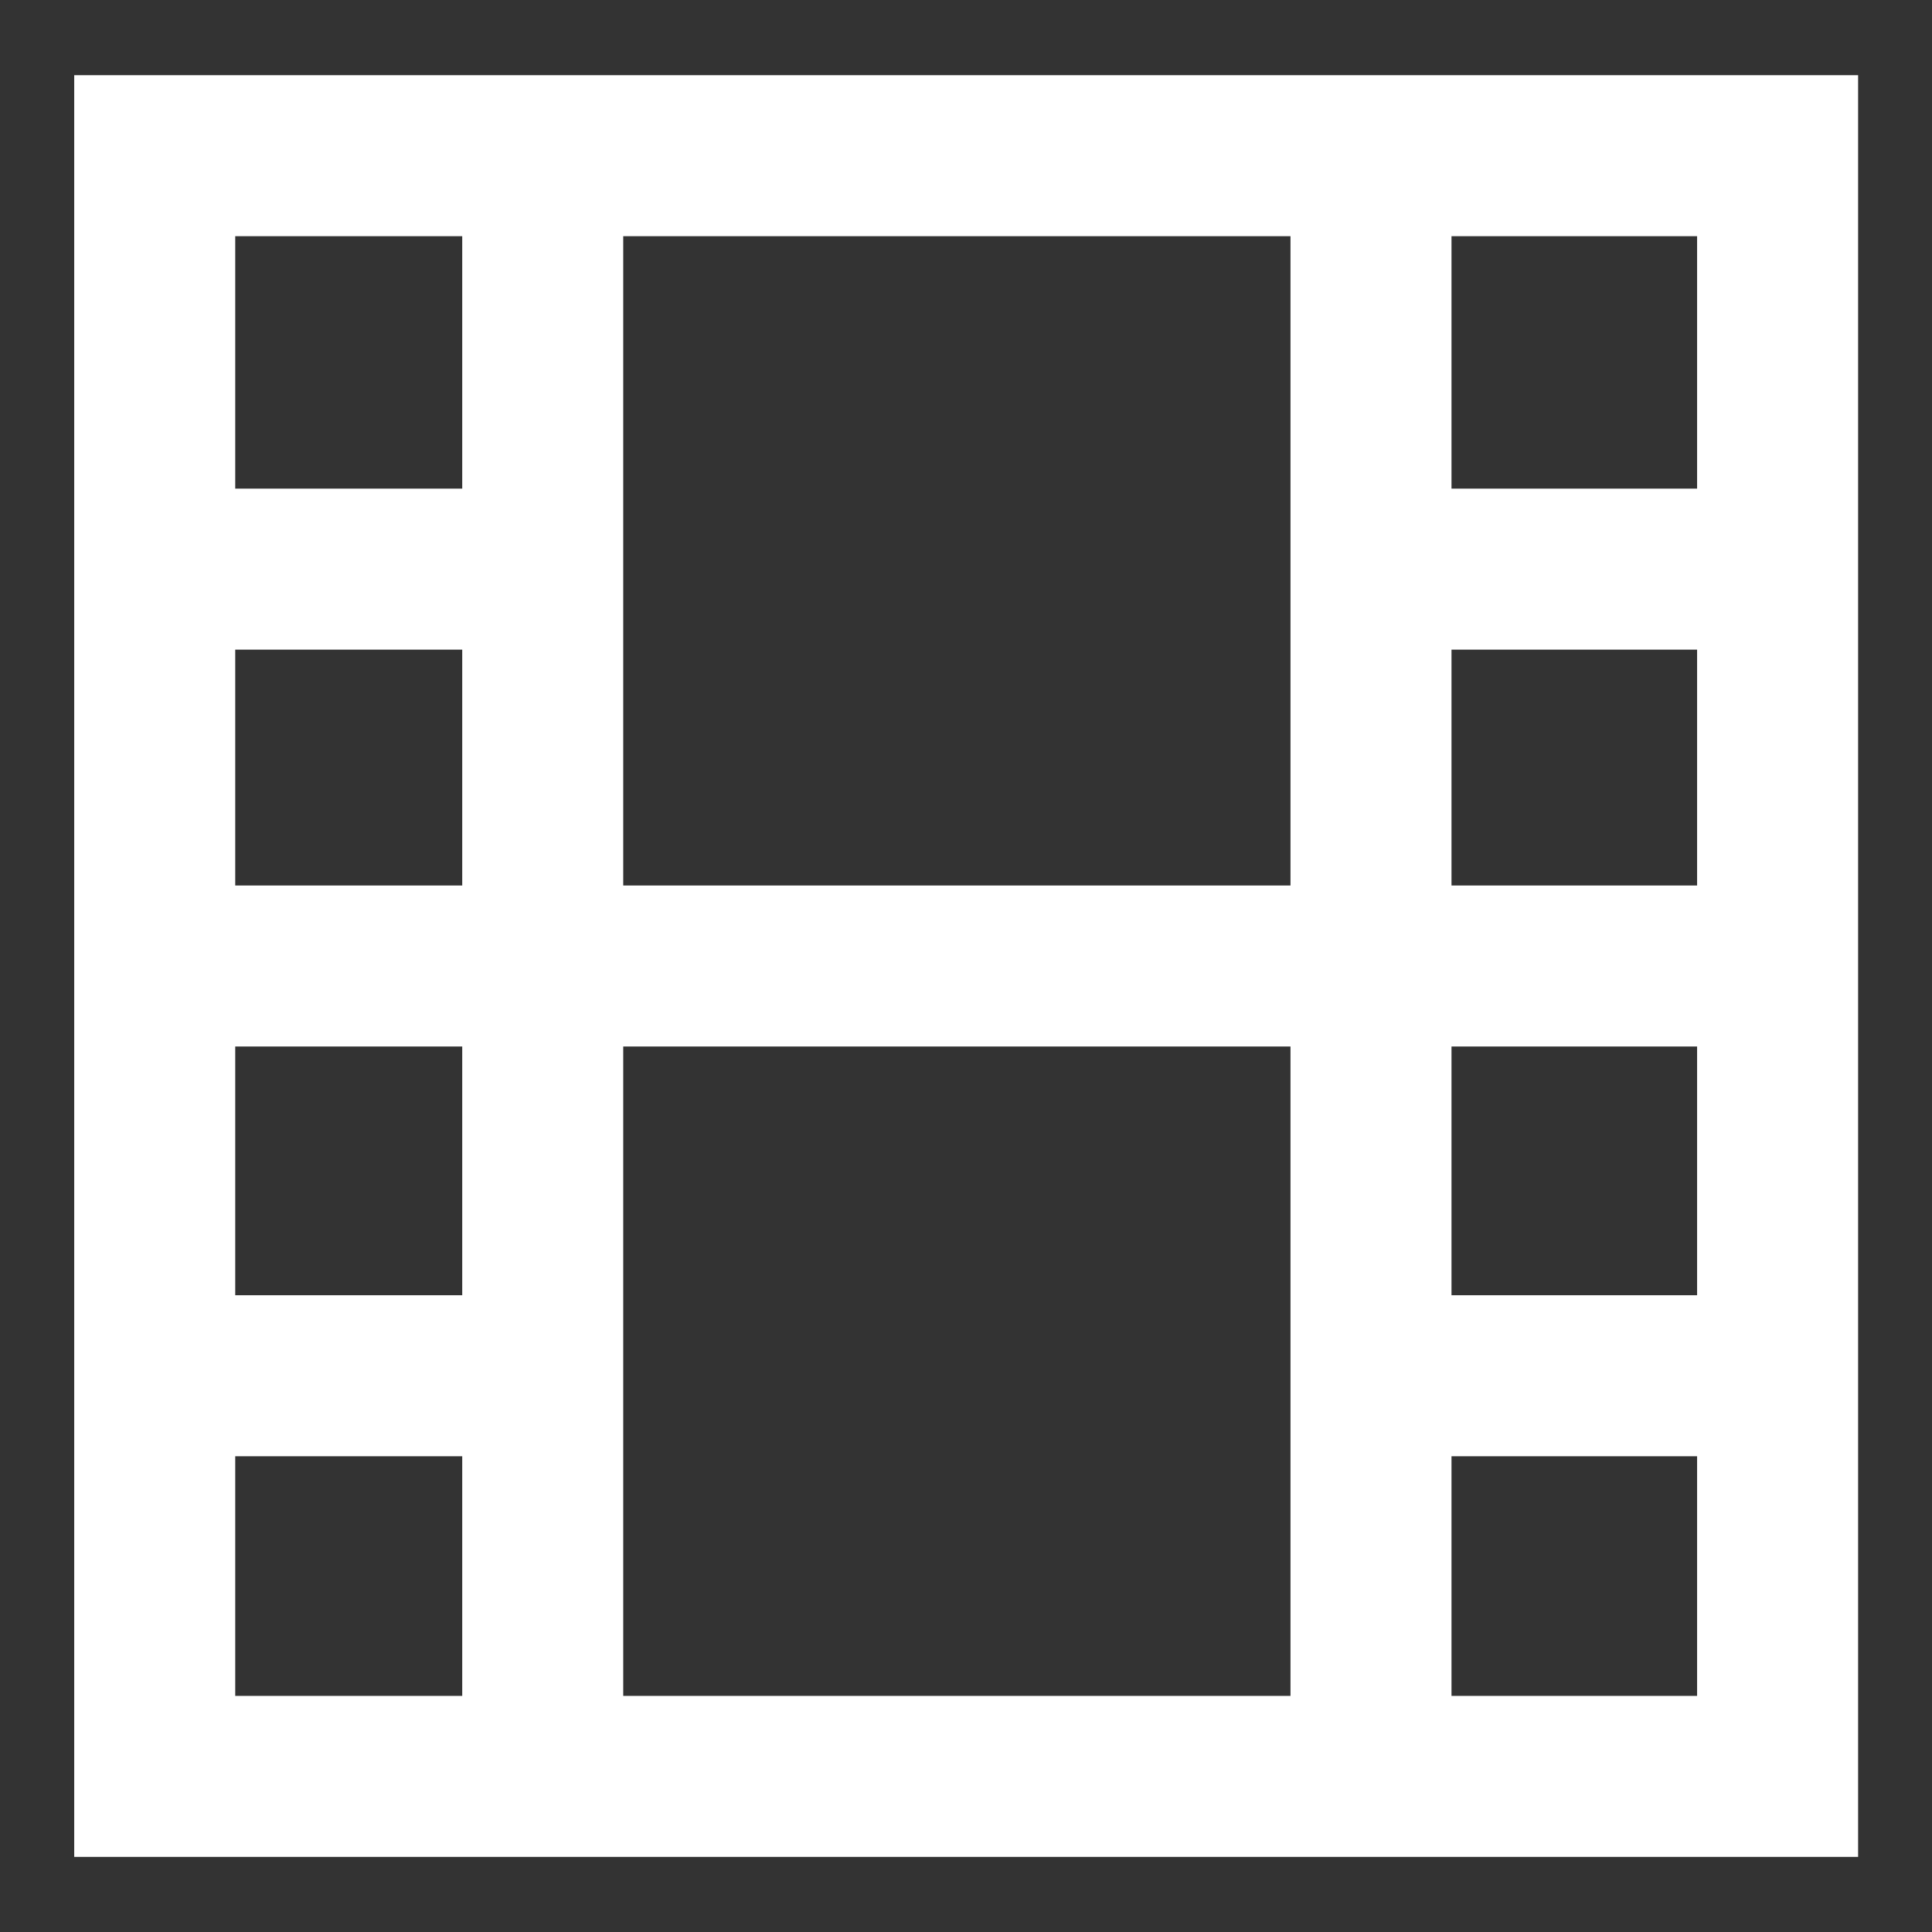
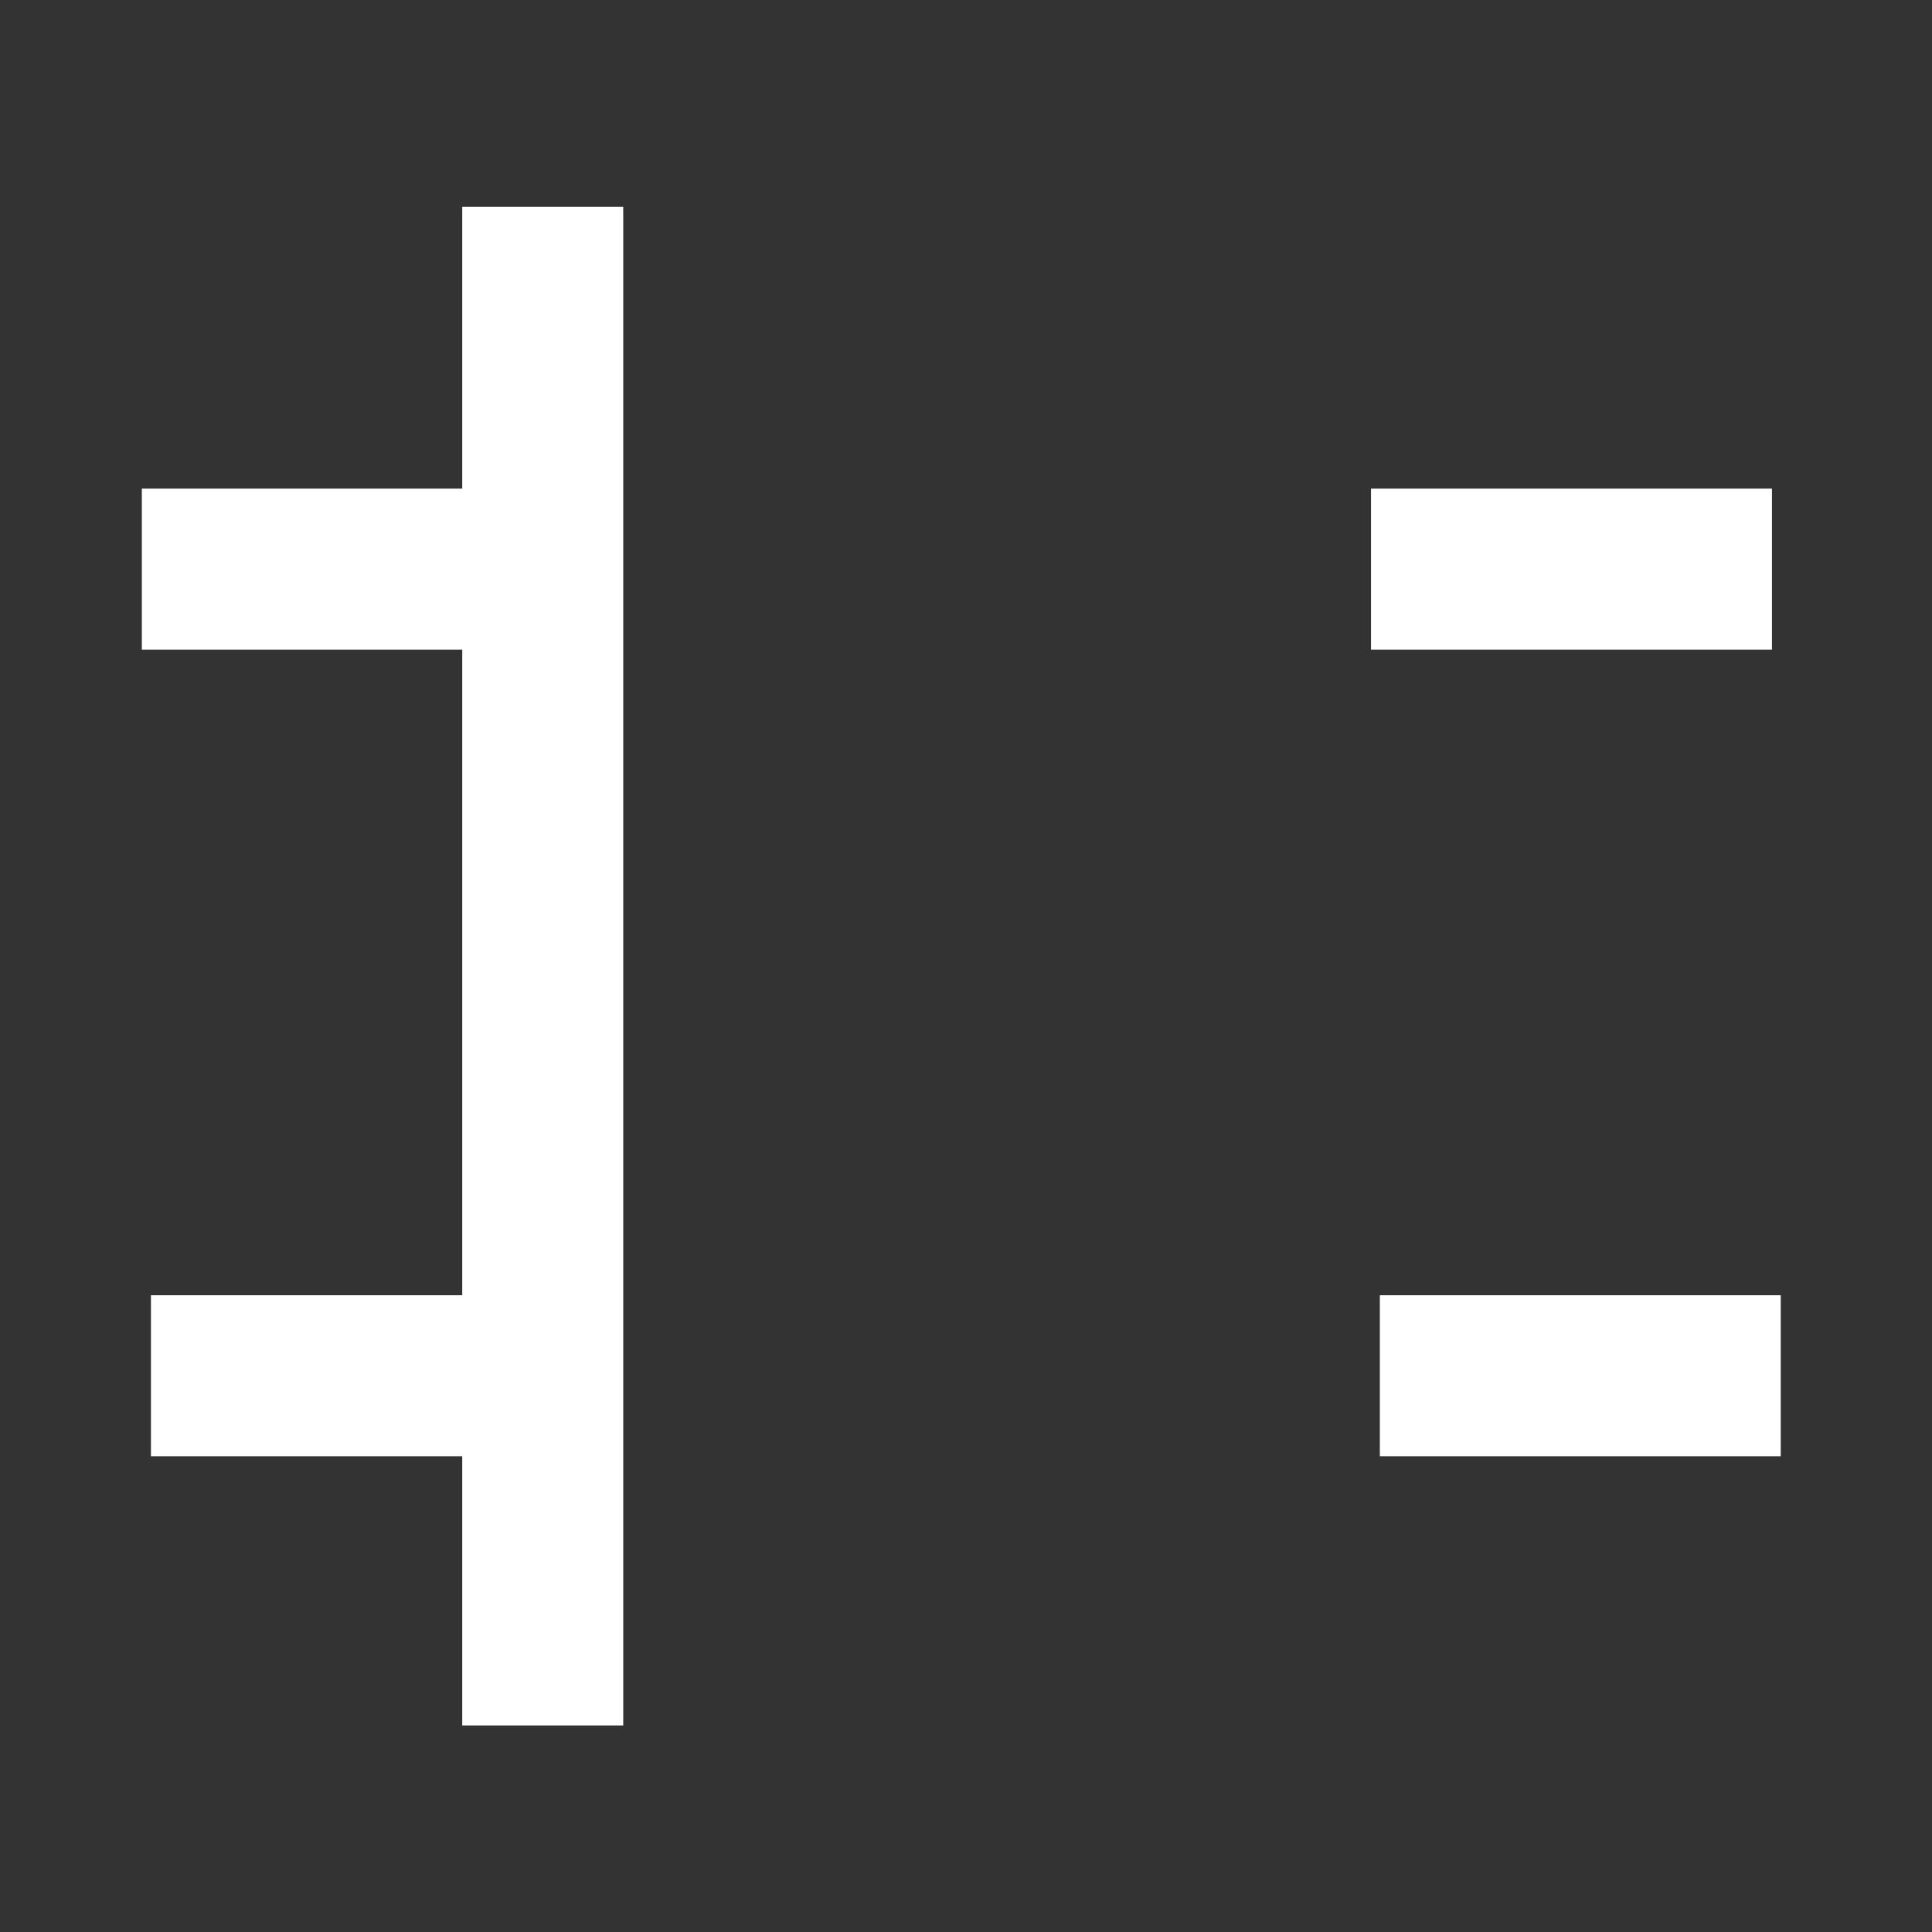
<svg xmlns="http://www.w3.org/2000/svg" width="24" height="24" viewBox="0 0 24 24" fill="none">
  <rect x="0" y="0" width="24" height="24" fill="#333333" stroke="none" />
  <g clip-path="url(#clip0_1680_91265)">
-     <rect x="1.922" y="1.934" width="20.16" height="20.133" stroke="white" stroke-width="2" />
-     <path d="M17.031 2.57L17.031 21.434" stroke="white" stroke-width="2" />
    <path d="M6.742 2.57L6.742 21.434" stroke="white" stroke-width="2" />
-     <path d="M2.598 12L23.078 12" stroke="white" stroke-width="2" />
    <path d="M1.762 7.07L6.742 7.07" stroke="white" stroke-width="2" />
    <path d="M1.875 17.09L6.855 17.09" stroke="white" stroke-width="2" />
    <path d="M17.031 7.07L22.012 7.07" stroke="white" stroke-width="2" />
    <path d="M17.141 17.09L22.121 17.09" stroke="white" stroke-width="2" />
  </g>
  <defs>
    <clipPath id="clip0_1680_91265">
      <rect width="24" height="24" fill="white" />
    </clipPath>
  </defs>
</svg>